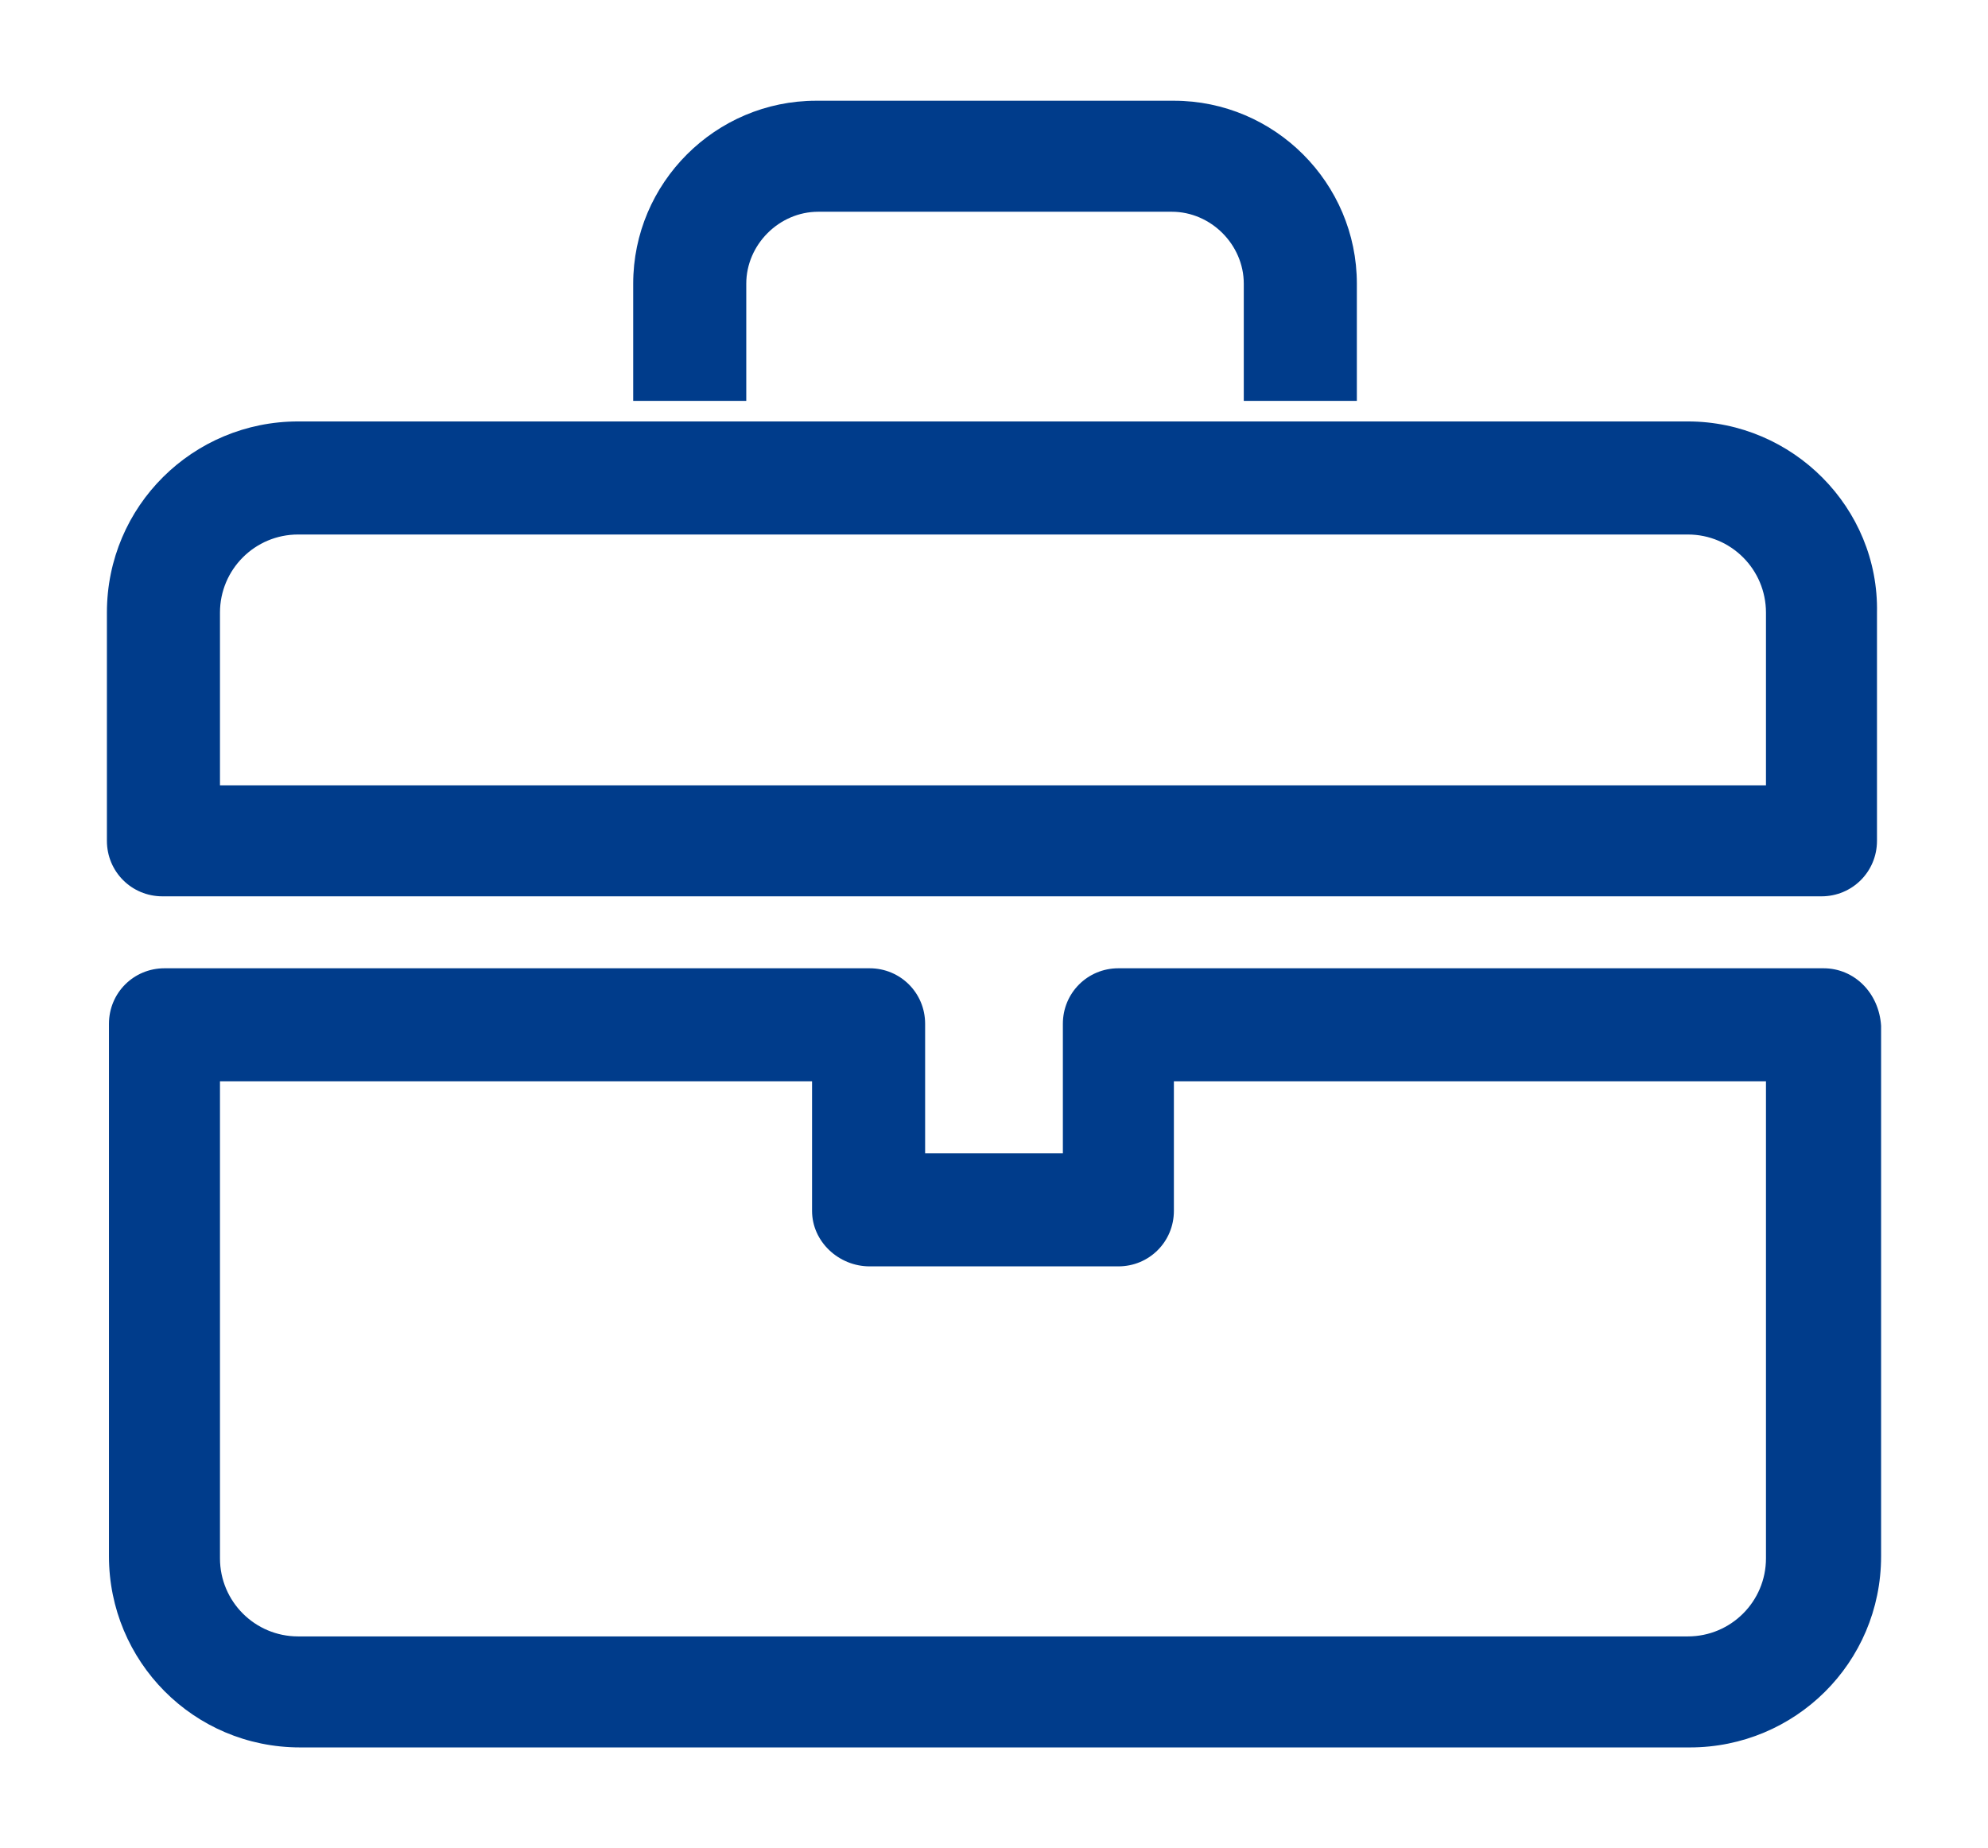
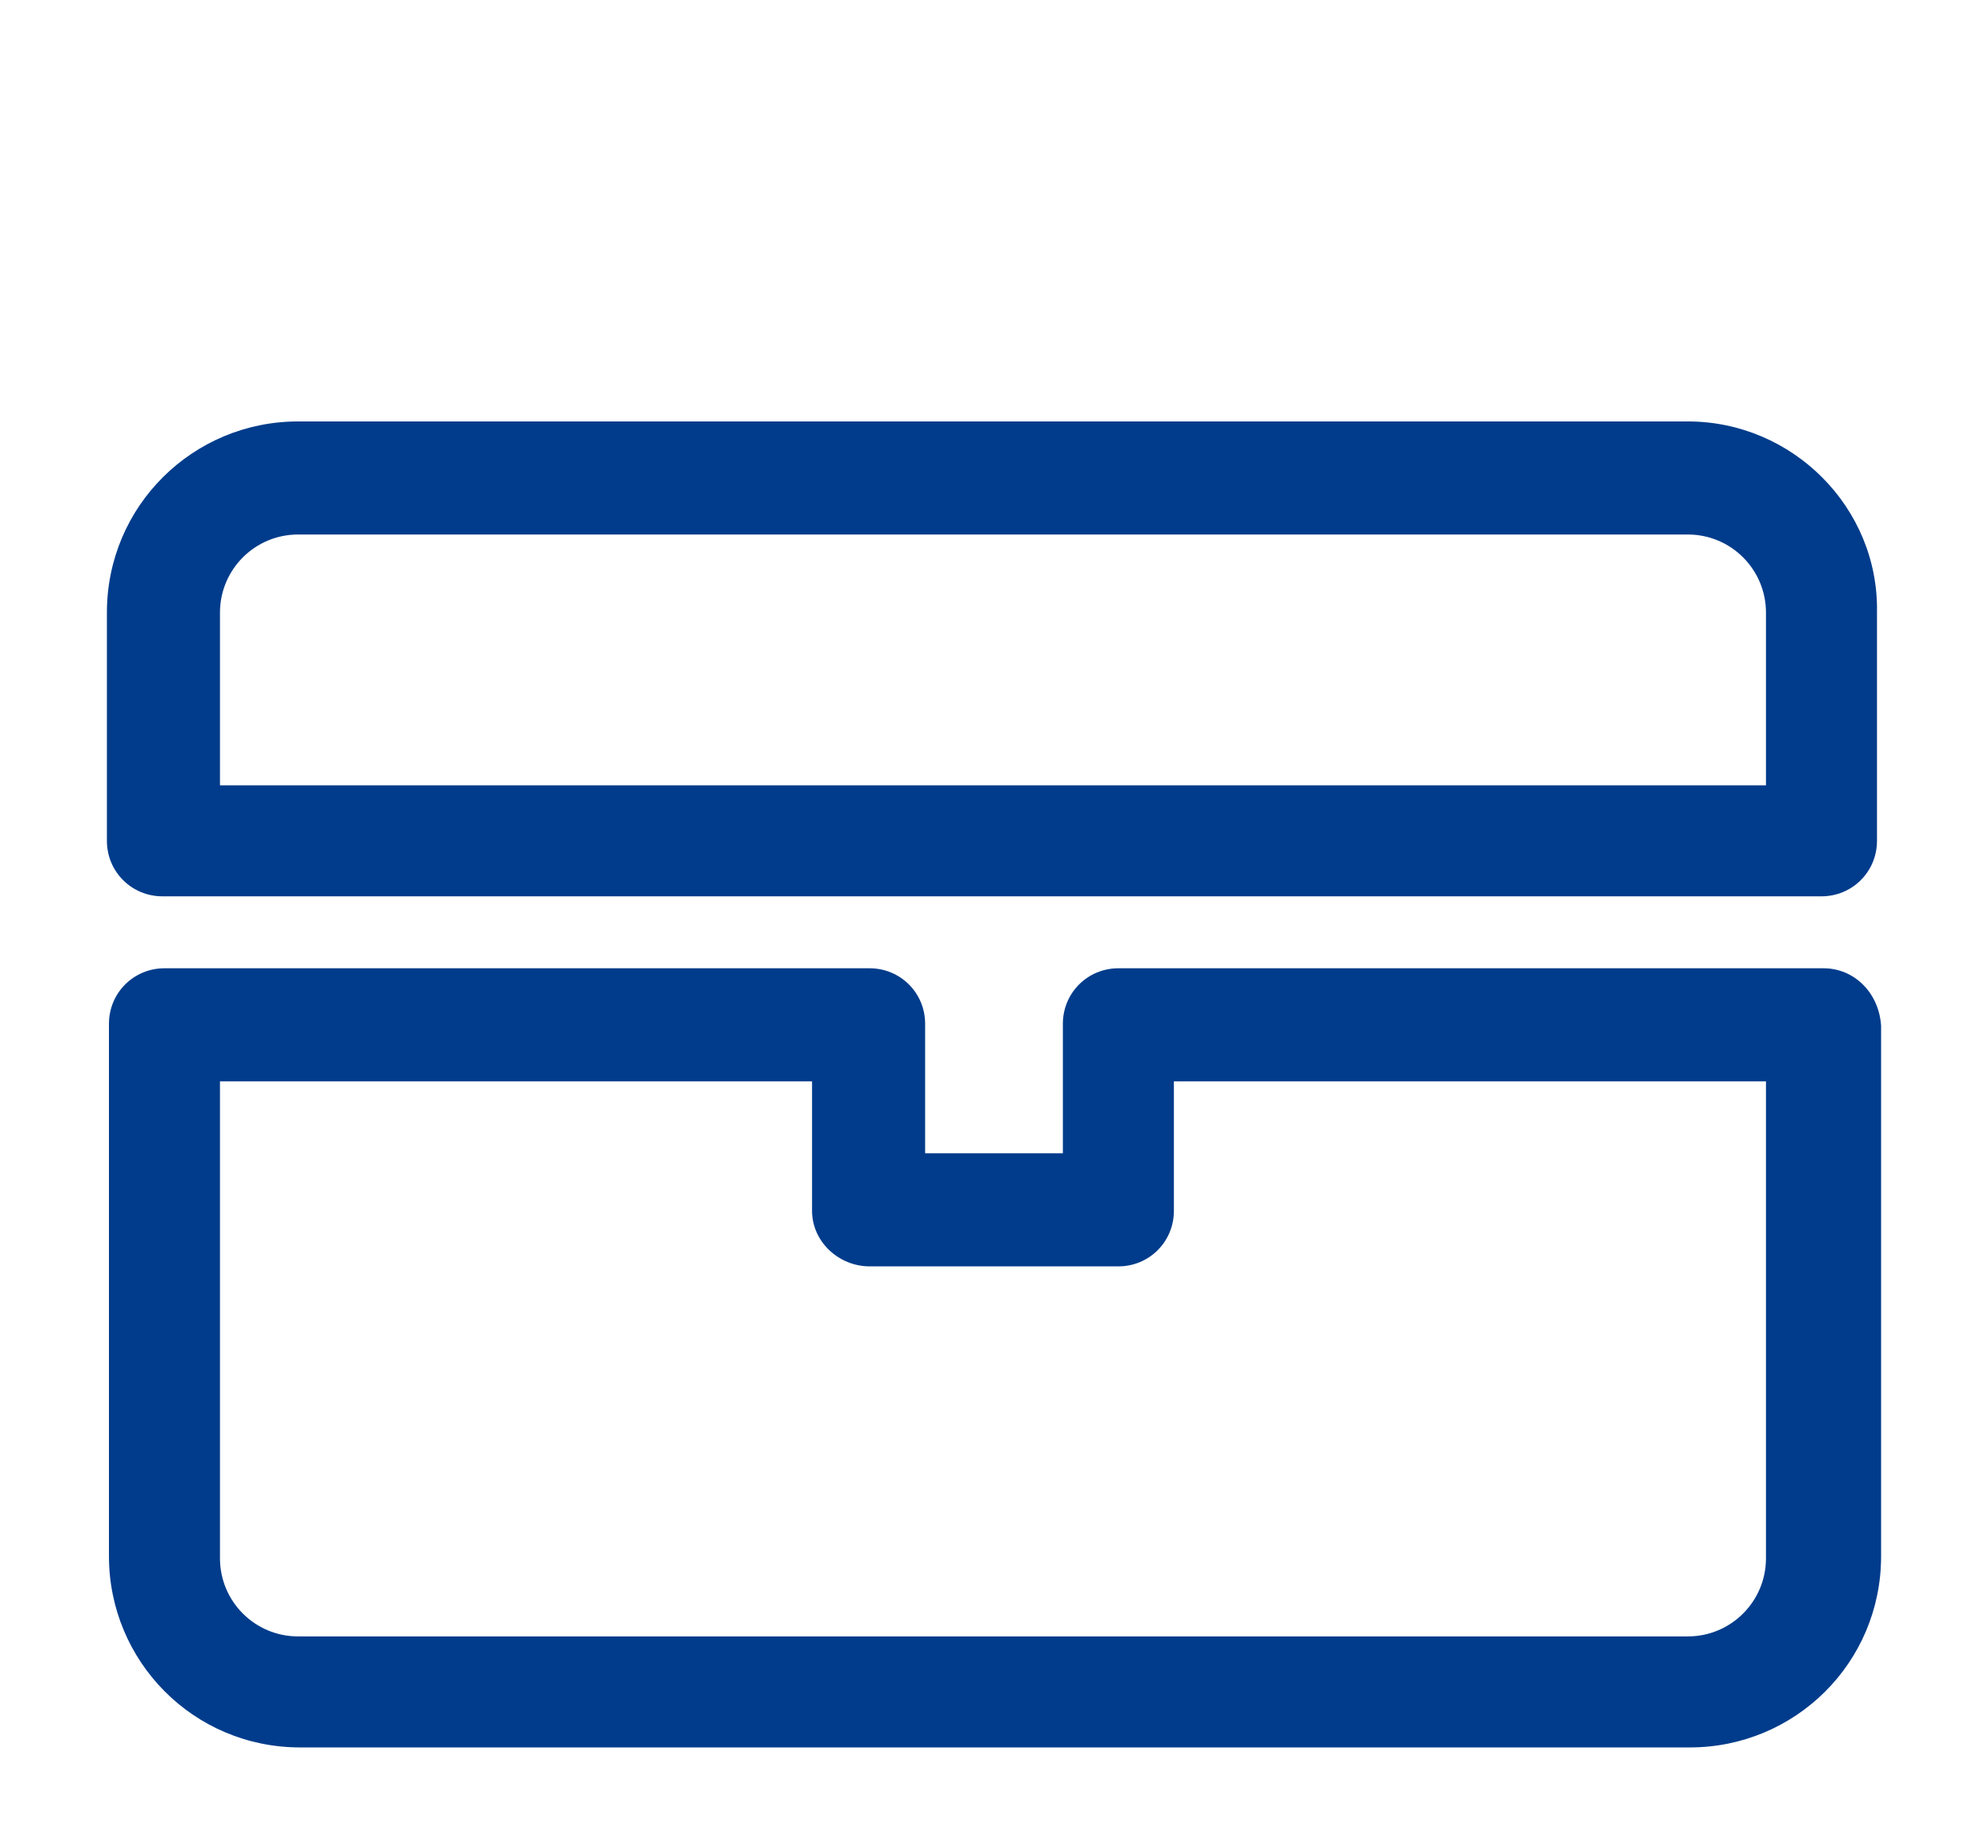
<svg xmlns="http://www.w3.org/2000/svg" version="1.1" x="0px" y="0px" viewBox="0 0 96.7 89.9" style="enable-background:new 0 0 96.7 89.9;" xml:space="preserve">
  <style type="text/css">
	.st0{display:none;}
	.st1{display:inline;fill:#003C8B;}
	.st2{fill:#003C8B;}
	.st3{display:inline;}
</style>
  <g id="Layer_3" class="st0">
-     <path class="st1" d="M53.1,37c2.5,3.3,6.1,5.5,10.2,6.2c0.7,0.1,1.5,0.2,2.3,0.2c4.2,0,8.3-1.8,12.3-5.2c7.5-6.6,13.8-25.2,14.1-26   c0.2-0.7,0.1-1.4-0.2-2.1c-0.4-0.6-1-1-1.8-1.1C87.7,8.8,68.5,6.5,60.1,10c-6.6,2.7-9.2,7.1-10.3,10.4c-1.3,4.1-1.1,8.6,0.7,12.6   c-1.5,1.1-2.9,2.4-4.2,3.8c-1.1-3.9-2.5-7.6-4.3-11.2c0.7-1.1,1.1-2.4,1.3-3.7c0.4-4.4-1.1-8.7-4-11.9C36,6.5,31.9,4,27.4,2.7   c-1.2-0.3-2.5,0.4-2.9,1.6c-0.1,0.2-1.9,6.1,0.7,14c1.4,4.2,4.6,7.6,8.7,9.3c0.9,0.3,1.9,0.5,2.9,0.5c0.4,0,0.7,0,1-0.1   c3.2,6.4,6.5,16,5,26c-3-0.1-6-0.4-8.9-1c-0.3-0.1-8.6-2.6-15.8,2.2c-0.1,0.1-0.2,0.1-0.3,0.2L5.1,67.3c-0.9,0.8-1,2.1-0.4,3.1   l10.1,14.9c0.4,0.6,1.1,1,1.9,1.1h0.1c0.7,0,1.4-0.3,1.8-0.8c1.8-2.2,4.1-4,6.7-5.2l28-0.8c0.2,0,0.3,0,0.5-0.1l1.6-0.4   c0.2,0,0.4-0.1,0.6-0.2l30.4-16.3c4-2.2,5.6-7,3.6-10.7c-2-3.7-6.7-4.8-10.8-2.6l-16.9,8.9c-1.6-2.6-4.4-4.2-7.5-4.2h-6.9   c0.5-3.7,0.4-7.4-0.1-11.1C49.1,40.7,50.9,38.7,53.1,37L53.1,37z M61.8,31.5l6.2,3.1c0.7,0.3,1.6,0.1,1.9-0.6   c0.4-0.7,0.1-1.6-0.6-1.9l-4.7-2.4L79,20.8c1.1-0.7,1.5-2.2,0.8-3.3c-0.7-1.1-2.2-1.5-3.3-0.8L69,21.3l0.1-2.4   c0-0.8-0.6-1.5-1.4-1.5c-0.4,0-0.8,0.1-1,0.4c-0.3,0.3-0.5,0.6-0.5,1L66,23.2l-11.3,7.1c-1-2.7-1.1-5.6-0.3-8.4   c1.1-3.3,3.7-5.8,7.6-7.4c2.5-1,6.5-1.5,12-1.5c3.6,0,7.7,0.2,12.2,0.7c-2,5.3-6.7,16.7-11.7,21c-3.6,3.1-7.1,4.5-10.6,3.9   c-2.7-0.5-5.1-2-6.9-4.1L61.8,31.5z M38.5,21.2c0,0.7-0.3,1.4-0.8,1.9c-0.7,0.3-1.4,0.2-2.1-0.1c-2.7-1.2-4.8-3.5-5.8-6.3   c-0.9-2.7-1.3-5.6-1.1-8.5c2.6,1.2,5,2.8,7,4.9C37.7,15.4,38.7,18.3,38.5,21.2L38.5,21.2z M58.3,61.8c0,1.5-1.7,2.8-3.6,2.8H39.3   c-1.3,0-2.4,1.1-2.4,2.4c0,1.3,1.1,2.4,2.4,2.4h15.4c3.8,0.1,7.3-2.4,8.3-6.1l18.5-9.7c0.8-0.4,1.7-0.6,2.6-0.5   c0.7,0.1,1.3,0.5,1.7,1.1c0.3,0.7,0.4,1.5,0.1,2.2c-0.3,0.8-0.9,1.5-1.7,1.9L53.9,74.6l-1.1,0.3l-28.1,0.8c-0.2,0-0.4,0-0.6,0.1   c-2.7,1-5.1,2.5-7,4.5L9.9,69.5L21,59.2c4.9-3.2,11-1.7,11.7-1.5c3.6,0.7,7.3,1.1,10.9,1.2h11.1C56.7,59,58.3,60.3,58.3,61.8   l0.5-0.1L58.3,61.8z" />
-   </g>
+     </g>
  <g id="Groupe_69">
    <path id="Tracé_64" class="st2" d="M82.1,20.5H14.5c-5.1,0-9.3,4.1-9.3,9.3v11.1c0,1.5,1.2,2.7,2.7,2.7h80.7   c1.5,0,2.7-1.2,2.7-2.7V29.8C91.4,24.7,87.2,20.5,82.1,20.5L82.1,20.5z M10.7,29.8c0-2.1,1.7-3.8,3.8-3.8h67.6   c2.1,0,3.8,1.7,3.8,3.8v8.4H10.7L10.7,29.8z" />
    <path id="Tracé_65" class="st2" d="M88.7,47.1H54.4c-1.5,0-2.7,1.2-2.7,2.7v6.3H45v-6.3c0-1.5-1.2-2.7-2.7-2.7H8   c-1.5,0-2.7,1.2-2.7,2.7v25.9c0,5.1,4.1,9.3,9.3,9.3h67.6c5.1,0,9.3-4.1,9.3-9.3V49.9C91.4,48.3,90.2,47.1,88.7,47.1   C88.7,47.1,88.7,47.1,88.7,47.1L88.7,47.1z M42.3,61.6h12.1c1.5,0,2.7-1.2,2.7-2.7v-6.3h28.8v23.2c0,2.1-1.7,3.8-3.8,3.8H14.5   c-2.1,0-3.8-1.7-3.8-3.8V52.6h28.8v6.3C39.5,60.4,40.8,61.6,42.3,61.6L42.3,61.6z" />
-     <path id="Tracé_66" class="st2" d="M36.3,13.8c0-1.9,1.6-3.5,3.5-3.5h17.2c1.9,0,3.5,1.6,3.5,3.5v5.7h5.5v-5.7   c0-4.9-4-8.9-8.9-8.9H39.7c-4.9,0-8.9,4-8.9,8.9v5.7h5.5L36.3,13.8z" />
  </g>
  <g id="Layer_2" class="st0">
    <g id="Groupe_68" class="st3">
      <path id="Tracé_62" class="st2" d="M72.7,44.1c-1.6,0-2.9,1.3-2.9,2.9v25.9c0,1.2-1,2.2-2.2,2.2H20.8c-1.2,0-2.2-1-2.2-2.2V21.1    c0-1.2,1-2.2,2.2-2.2H52c1.6,0,2.9-1.3,2.9-2.9c0-1.6-1.3-2.9-2.9-2.9H20.8c-4.5,0-8.1,3.6-8.1,8.1v51.9c0,4.5,3.6,8.1,8.1,8.1    h46.7c4.5,0,8.1-3.6,8.1-8.1V47C75.7,45.4,74.3,44.1,72.7,44.1L72.7,44.1z" />
      <path id="Tracé_63" class="st2" d="M83,10.8c-1.9-1.9-4.6-3-7.3-3c-2.7,0-5.3,1.1-7.2,3L34.3,44.9c-0.3,0.3-0.6,0.7-0.7,1.2    l-5.2,15.6c-0.2,0.7-0.2,1.6,0.2,2.3c0.3,0.7,1,1.2,1.7,1.5c0.3,0.1,0.6,0.2,0.9,0.2c0.3,0,0.6-0.1,0.9-0.2l15.6-5.2    c0.4-0.1,0.8-0.4,1.2-0.7L83,25.3C87,21.3,87,14.8,83,10.8L83,10.8z M80.1,18c0,1.2-0.5,2.3-1.3,3.1L45.2,54.8l-9.3,3.1l3.1-9.3    l33.7-33.7c1.7-1.7,4.5-1.7,6.2,0C79.7,15.8,80.1,16.9,80.1,18L80.1,18z" />
    </g>
  </g>
  <g id="Layer_4" class="st0">
    <g id="Groupe_67" class="st3">
-       <path id="Tracé_58" class="st2" d="M69.3,48.3c-4.4-0.1-8.8,0.8-12.9,2.7c1.2,1.6,2.3,3.3,3,5.2c3.1-1.3,6.5-1.9,9.9-1.9    c11.8,0,16.9,6.3,16.9,9.5v9.5H60.7V76c0,1.1-0.2,2.2-0.6,3.2h29.1c1.7,0,3-1.3,3-3V63.8C92.3,56.4,83.5,48.3,69.3,48.3L69.3,48.3    z" />
      <path id="Tracé_59" class="st2" d="M69.3,44.1c8.1,0,14.6-6.6,14.6-14.6c0-8.1-6.6-14.6-14.6-14.6c-8.1,0-14.6,6.6-14.6,14.6    C54.7,37.5,61.2,44.1,69.3,44.1z M69.3,20.8c4.8,0,8.6,3.9,8.6,8.6c0.1,4.7-3.7,8.6-8.4,8.6c-0.1,0-0.1,0-0.2,0    c-4.8,0-8.6-3.9-8.6-8.6C60.7,24.7,64.6,20.8,69.3,20.8z" />
      <path id="Tracé_60" class="st2" d="M29.8,41.5c8.6,0,15.6-7,15.6-15.6c0-8.6-7-15.6-15.6-15.6c-8.6,0-15.6,7-15.6,15.6    C14.2,34.5,21.2,41.5,29.8,41.5z M29.8,16.6c5.1,0,9.3,4.2,9.3,9.3c0.1,5.1-4,9.3-9.1,9.3c-0.1,0-0.1,0-0.2,0    c-5.1,0-9.3-4.2-9.3-9.3C20.5,20.8,24.7,16.6,29.8,16.6z" />
-       <path id="Tracé_61" class="st2" d="M54,60.5c0-0.1,0-0.2-0.1-0.3c-0.5-2.1-1.5-4-3-5.7c-0.1-0.1-0.1-0.1-0.2-0.2l-0.1-0.2    c-4-4.5-11.3-8-20.9-8c-15.1,0-24.4,8.5-24.4,16.5V76c0,1.7,1.4,3.1,3.1,3.1h42.6c1.7,0,3.1-1.4,3.1-3.1V62.7    c0-0.6-0.1-1.2-0.2-1.8C54,60.8,54,60.6,54,60.5z M11.6,62.7c0-3.5,5.5-10.2,18.2-10.2c7,0,11.4,2,13.8,3.7c1.3,0.9,2.4,2,3.3,3.3    c0,0.1,0.1,0.2,0.2,0.2c0.1,0.1,0.1,0.2,0.2,0.3c0.5,0.8,0.8,1.7,0.8,2.7v10.2H11.6V62.7z" />
    </g>
  </g>
</svg>